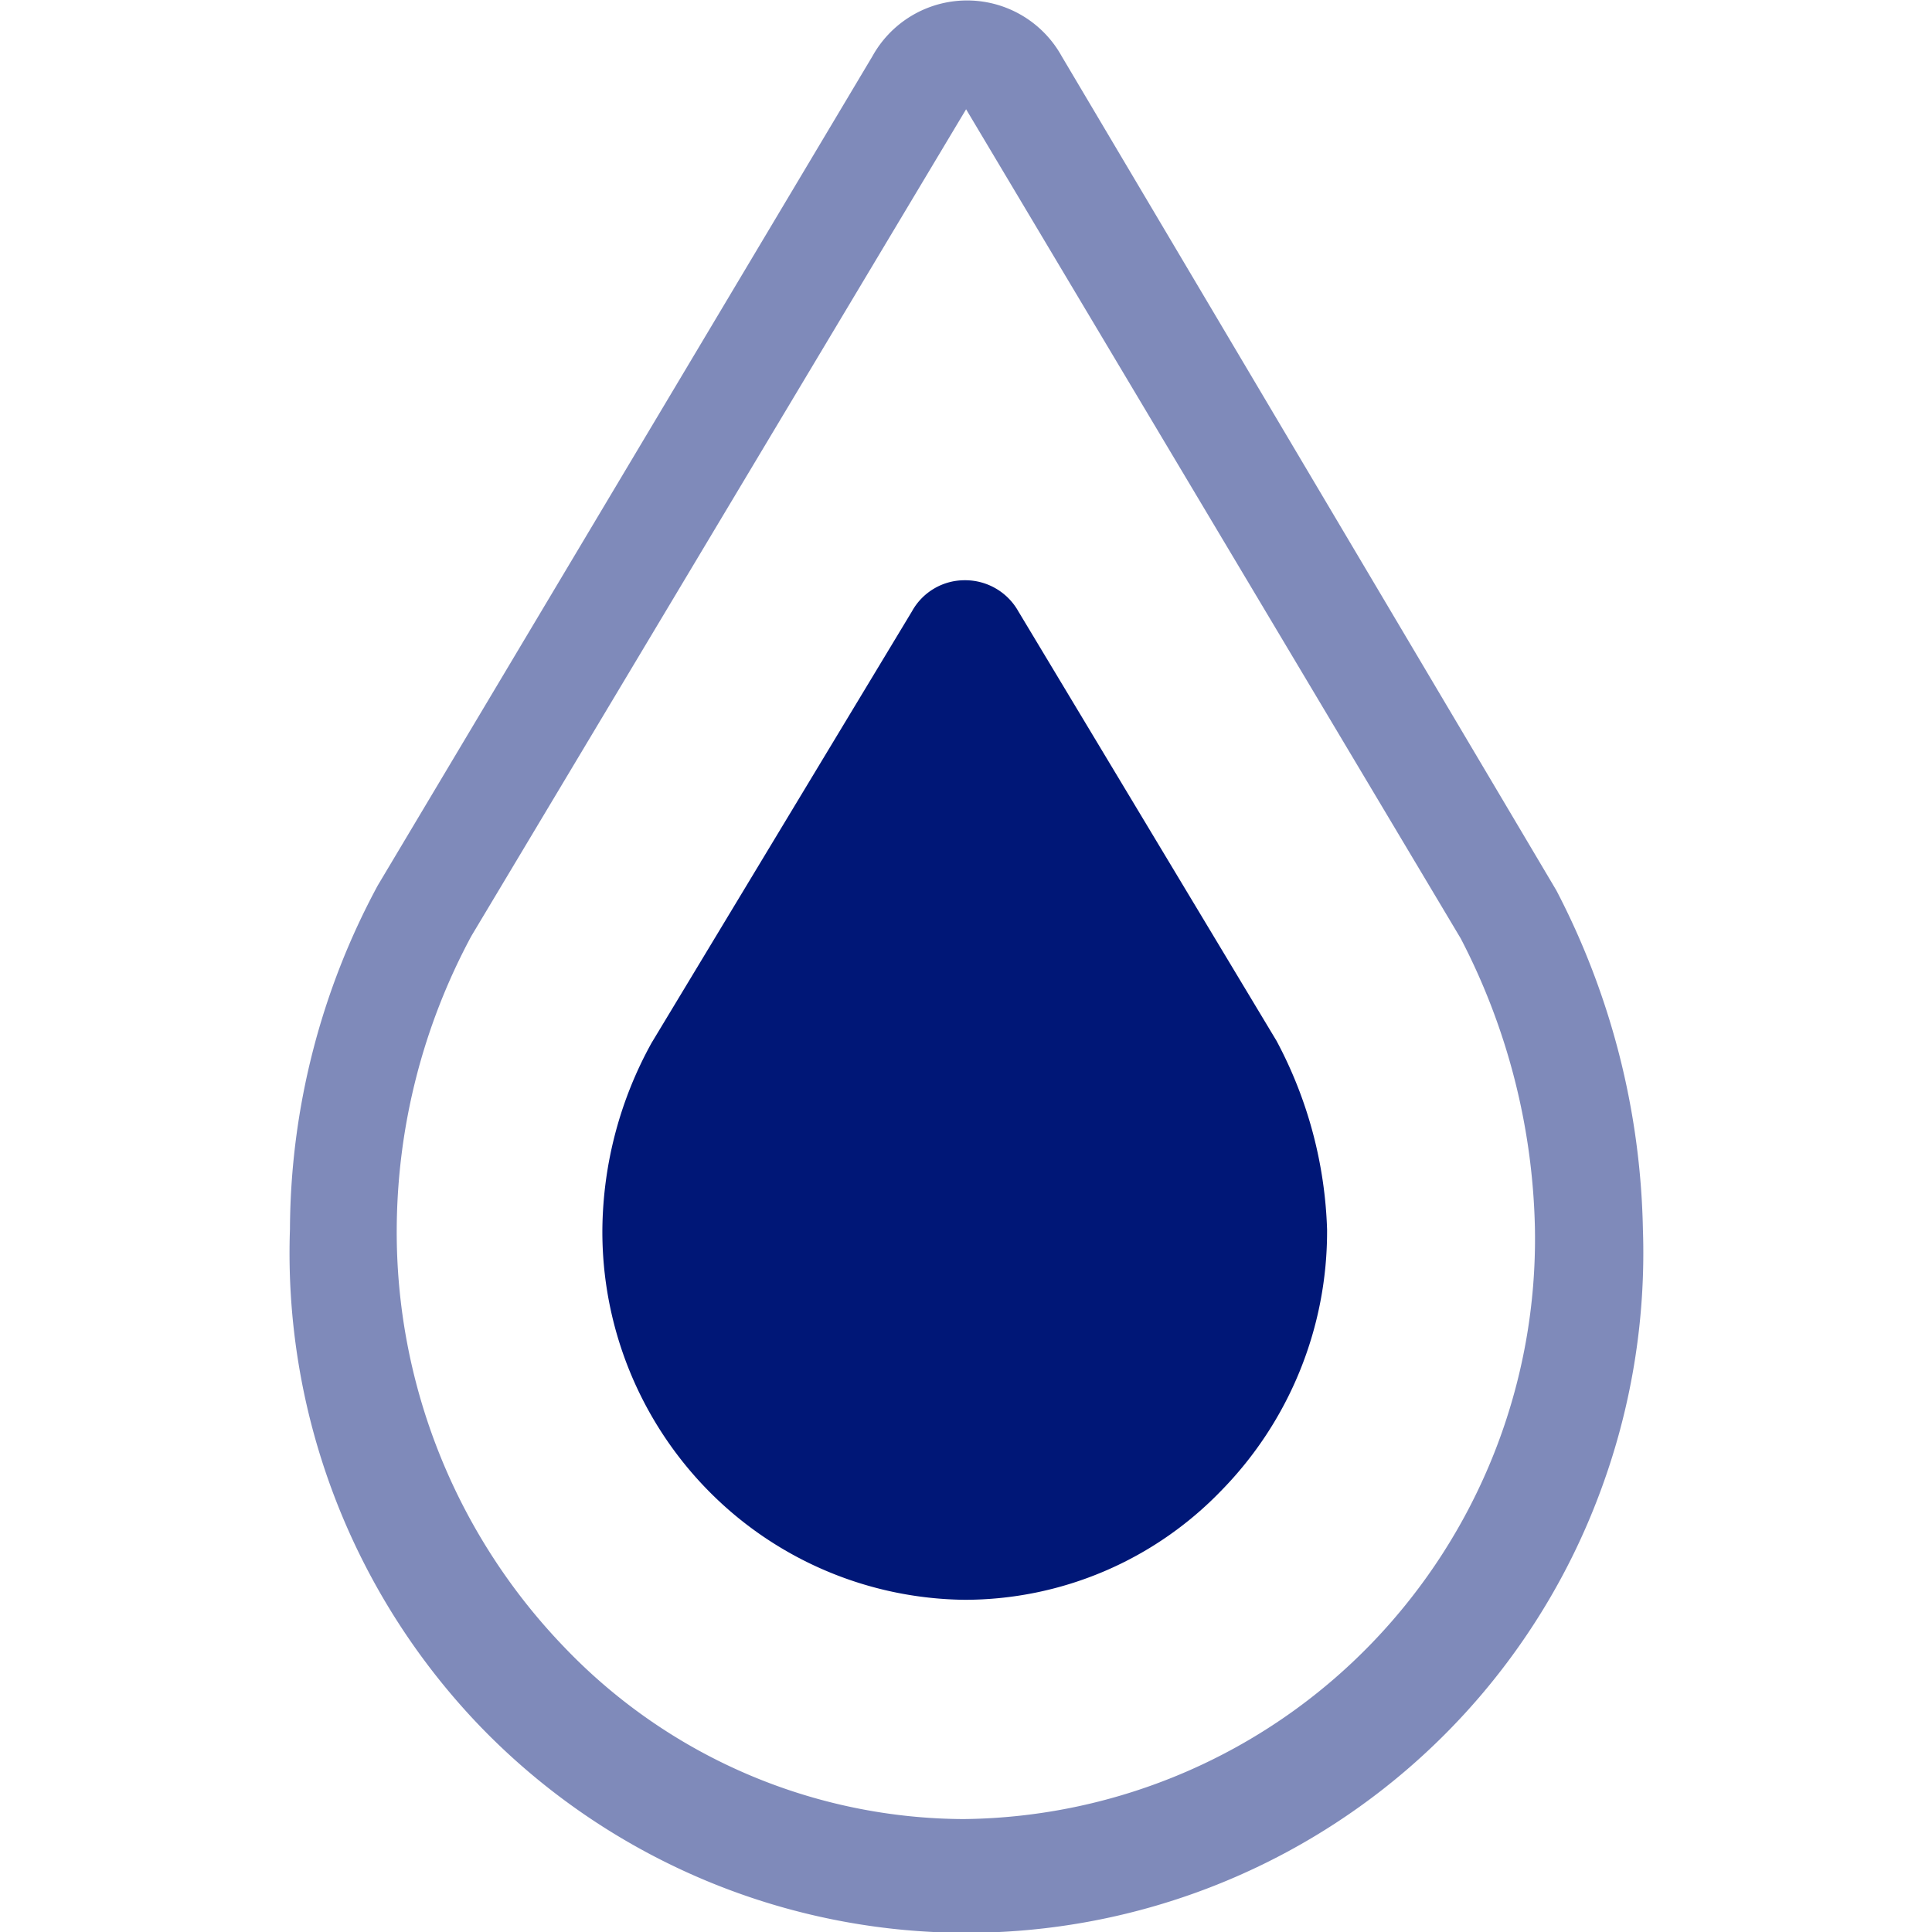
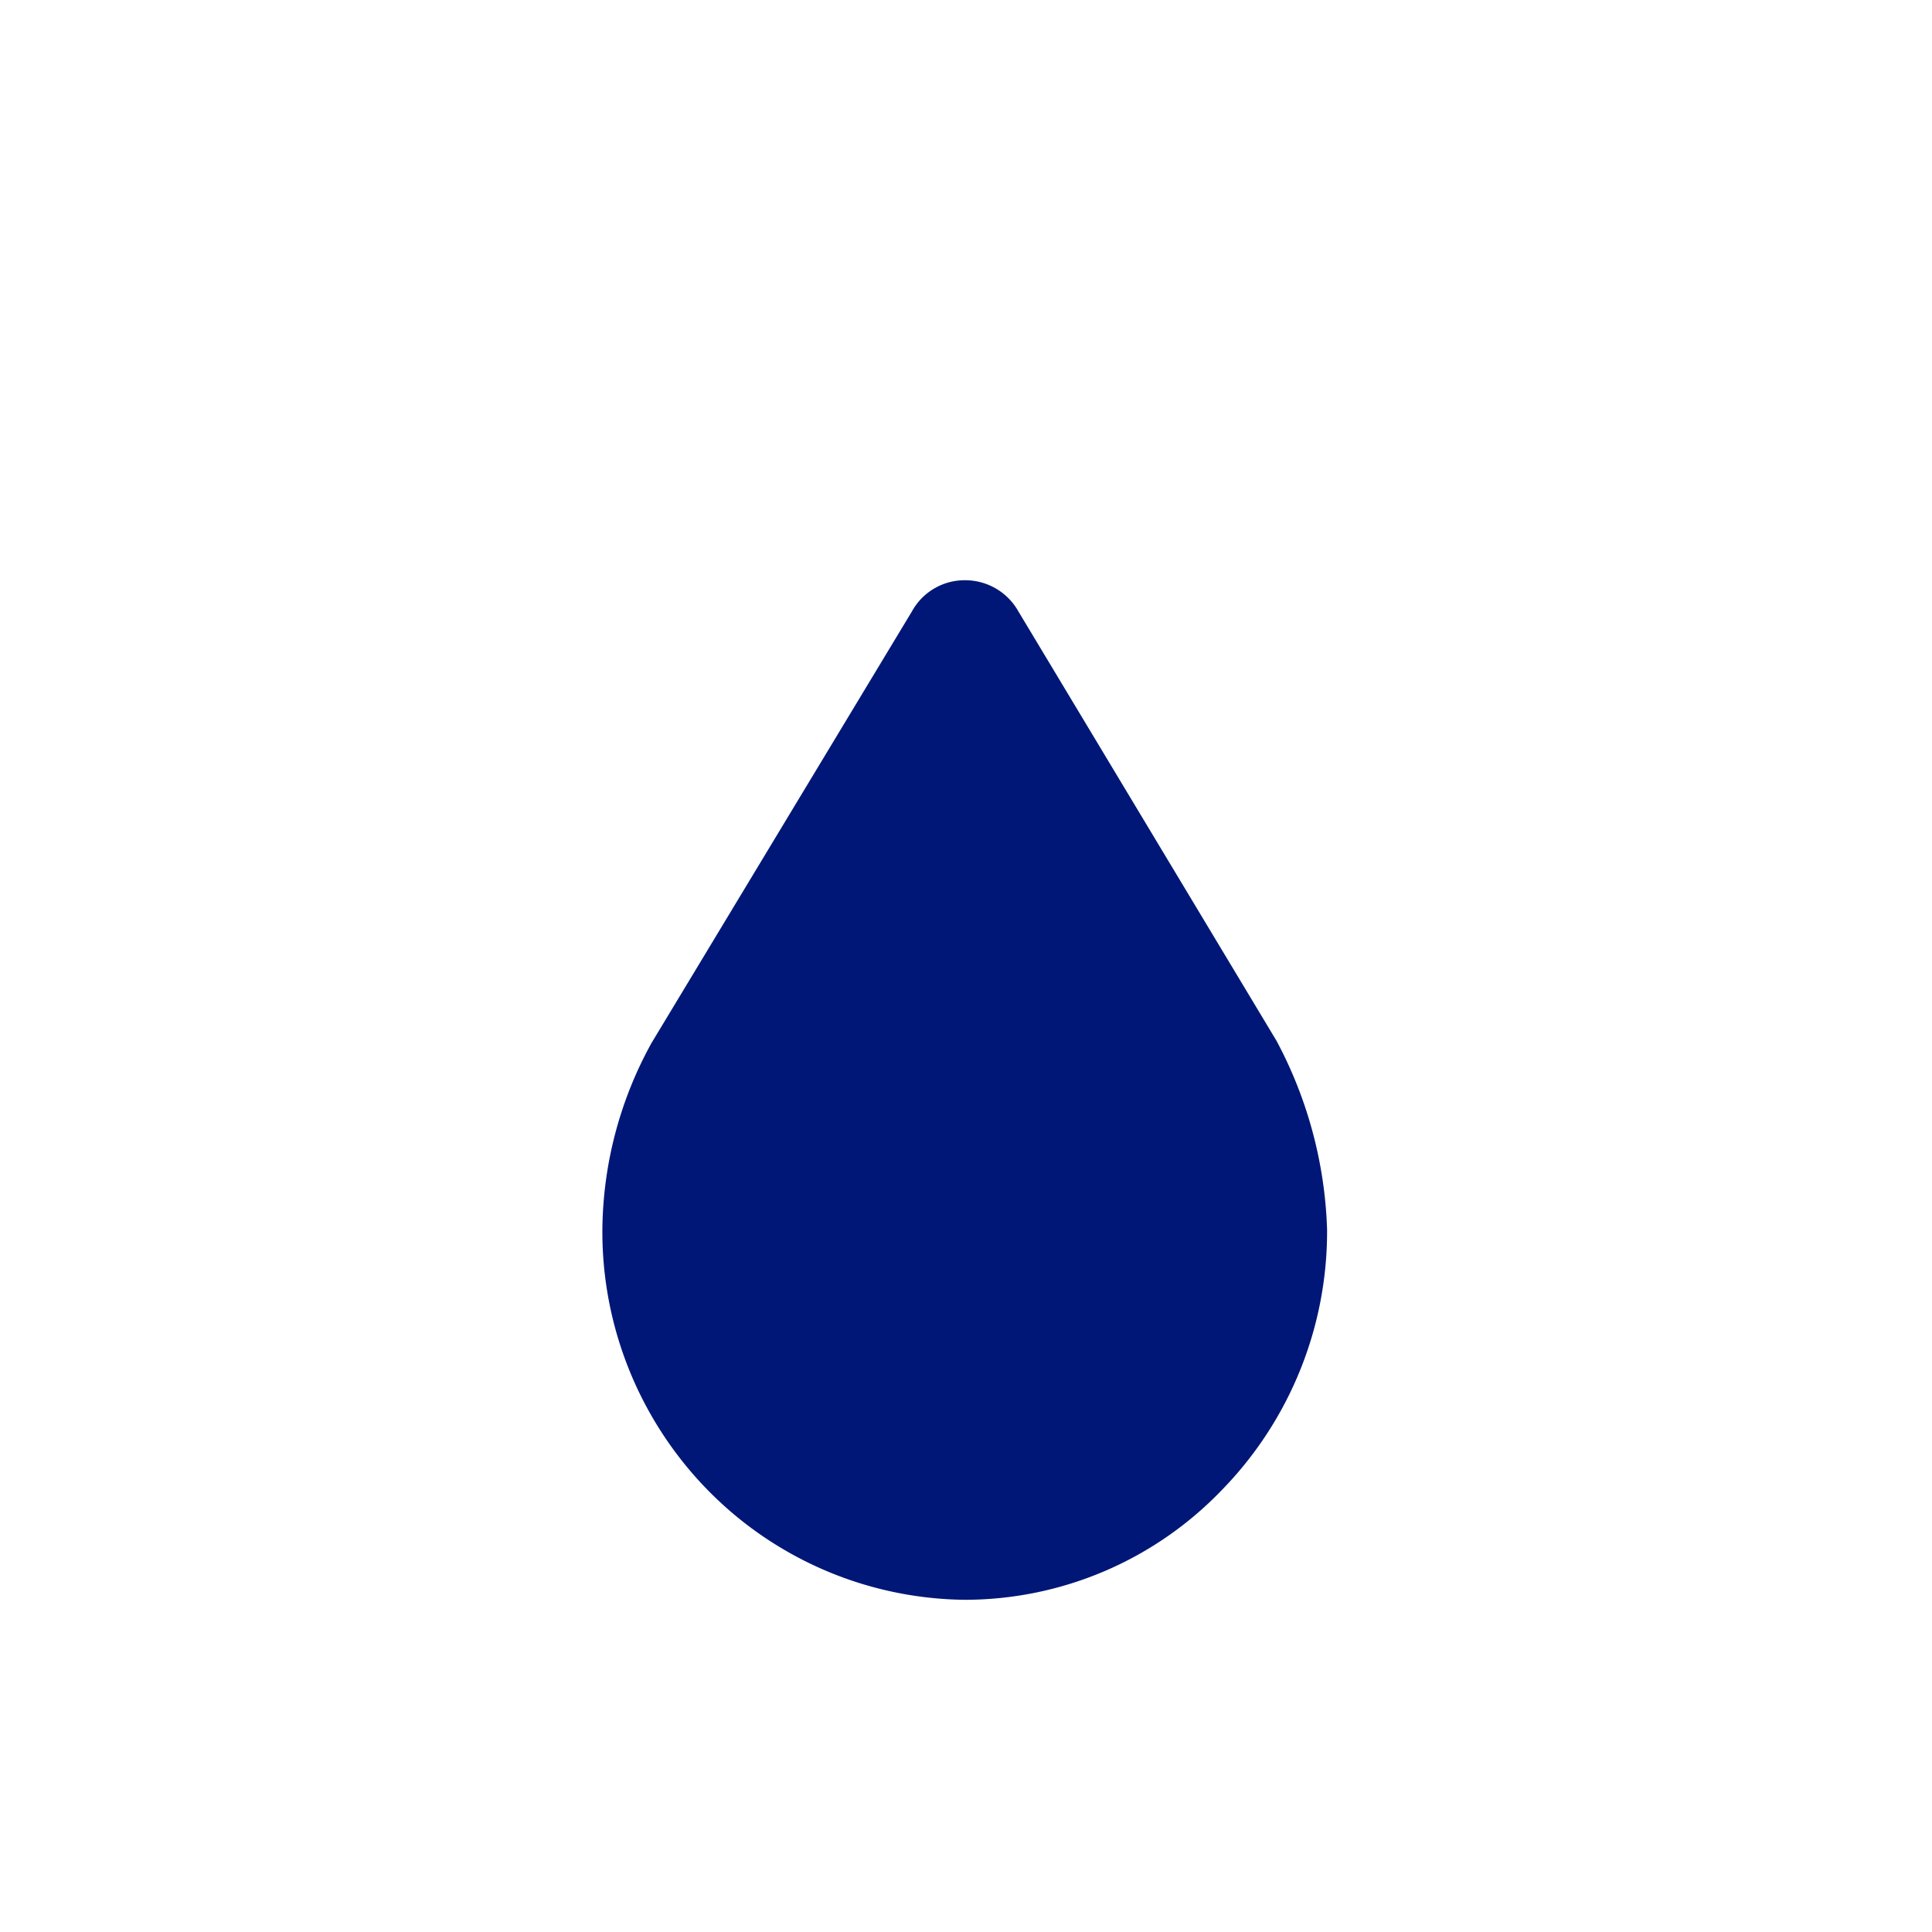
<svg xmlns="http://www.w3.org/2000/svg" xmlns:ns1="http://sodipodi.sourceforge.net/DTD/sodipodi-0.dtd" xmlns:ns2="http://www.inkscape.org/namespaces/inkscape" width="48" height="48" viewBox="0 0 48 48" version="1.1" id="svg2" ns1:docname="pim-lubricant-silicone.svg" ns2:version="1.4.2 (f4327f4, 2025-05-13)">
  <ns1:namedview id="namedview2" pagecolor="#ffffff" bordercolor="#000000" borderopacity="0.25" ns2:showpageshadow="2" ns2:pageopacity="0.0" ns2:pagecheckerboard="0" ns2:deskcolor="#d1d1d1" ns2:zoom="10.0875" ns2:cx="39.950434" ns2:cy="40" ns2:window-width="1920" ns2:window-height="1009" ns2:window-x="1912" ns2:window-y="-8" ns2:window-maximized="1" ns2:current-layer="svg2" />
  <defs id="defs1" />
  <g transform="matrix(0.667,0,0,0.667,7.194,0.01)" id="g2">
-     <path fill="#001777" d="M 47.186,33.15 28.76,2.078 a 4.029,4.029 0 0 0 -7.048,0 L 3.286,32.965 a 27.179,27.179 0 0 0 -3.271,12.8 25.439,25.439 0 0 0 7.061,18.5 A 25.177,25.177 0 0 0 48.751,55.737 25.488,25.488 0 0 0 50.41,45.765 28.483,28.483 0 0 0 47.186,33.15 Z M 25.152,67.743 A 20.7,20.7 0 0 1 10.227,61.334 22.291,22.291 0 0 1 3.992,45.752 23.27,23.27 0 0 1 6.771,34.852 L 25.2,4.055 43.624,34.941 a 24.48,24.48 0 0 1 2.764,10.81 21.688,21.688 0 0 1 -6.073,15.435 21.438,21.438 0 0 1 -15.163,6.556 z" fill-opacity="0.5" id="path1" />
-     <path fill="#001777" d="M 36.773,38.771 27.146,22.756 a 2.27,2.27 0 0 0 -1.981,-1.158 2.24,2.24 0 0 0 -1.981,1.158 l -9.7,16.076 a 14.628,14.628 0 0 0 -1.832,6.935 13.755,13.755 0 0 0 3.912,9.708 13.6,13.6 0 0 0 9.585,4.1 13.276,13.276 0 0 0 9.551,-4.062 13.786,13.786 0 0 0 3.946,-9.729 15.963,15.963 0 0 0 -1.873,-7.011 z" id="path2" />
+     <path fill="#001777" d="M 36.773,38.771 27.146,22.756 a 2.27,2.27 0 0 0 -1.981,-1.158 2.24,2.24 0 0 0 -1.981,1.158 l -9.7,16.076 a 14.628,14.628 0 0 0 -1.832,6.935 13.755,13.755 0 0 0 3.912,9.708 13.6,13.6 0 0 0 9.585,4.1 13.276,13.276 0 0 0 9.551,-4.062 13.786,13.786 0 0 0 3.946,-9.729 15.963,15.963 0 0 0 -1.873,-7.011 " id="path2" />
  </g>
</svg>